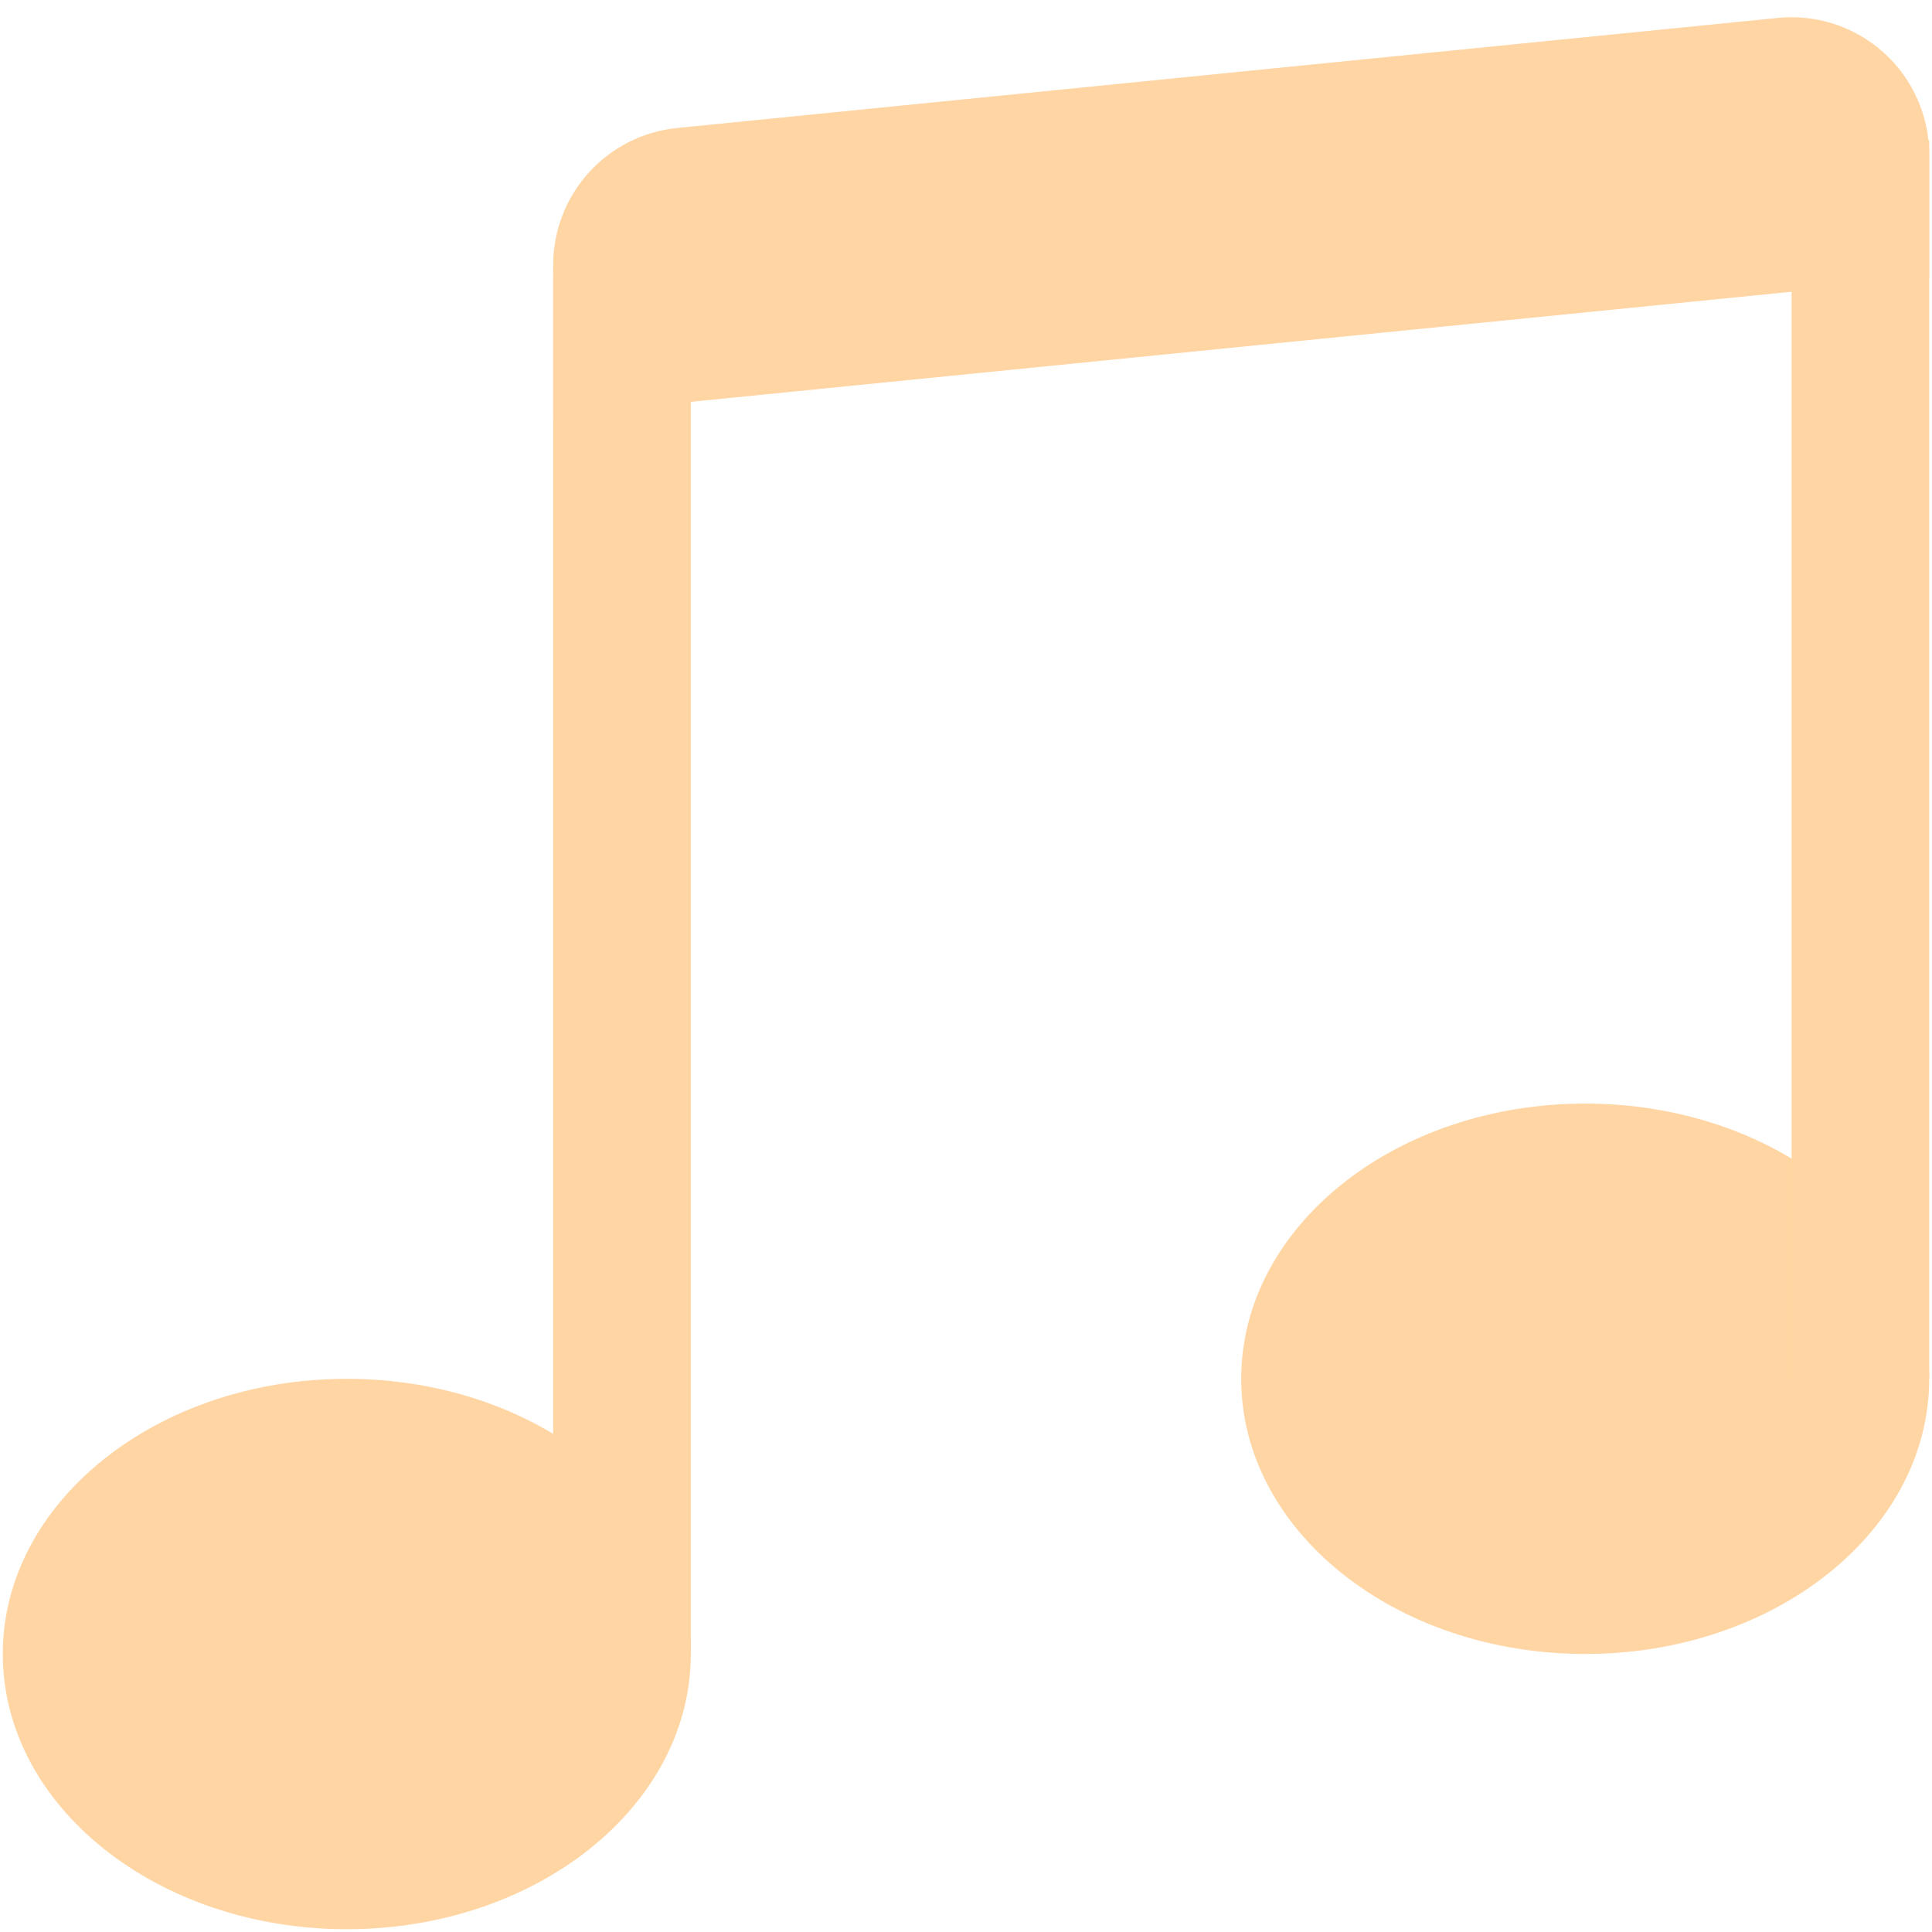
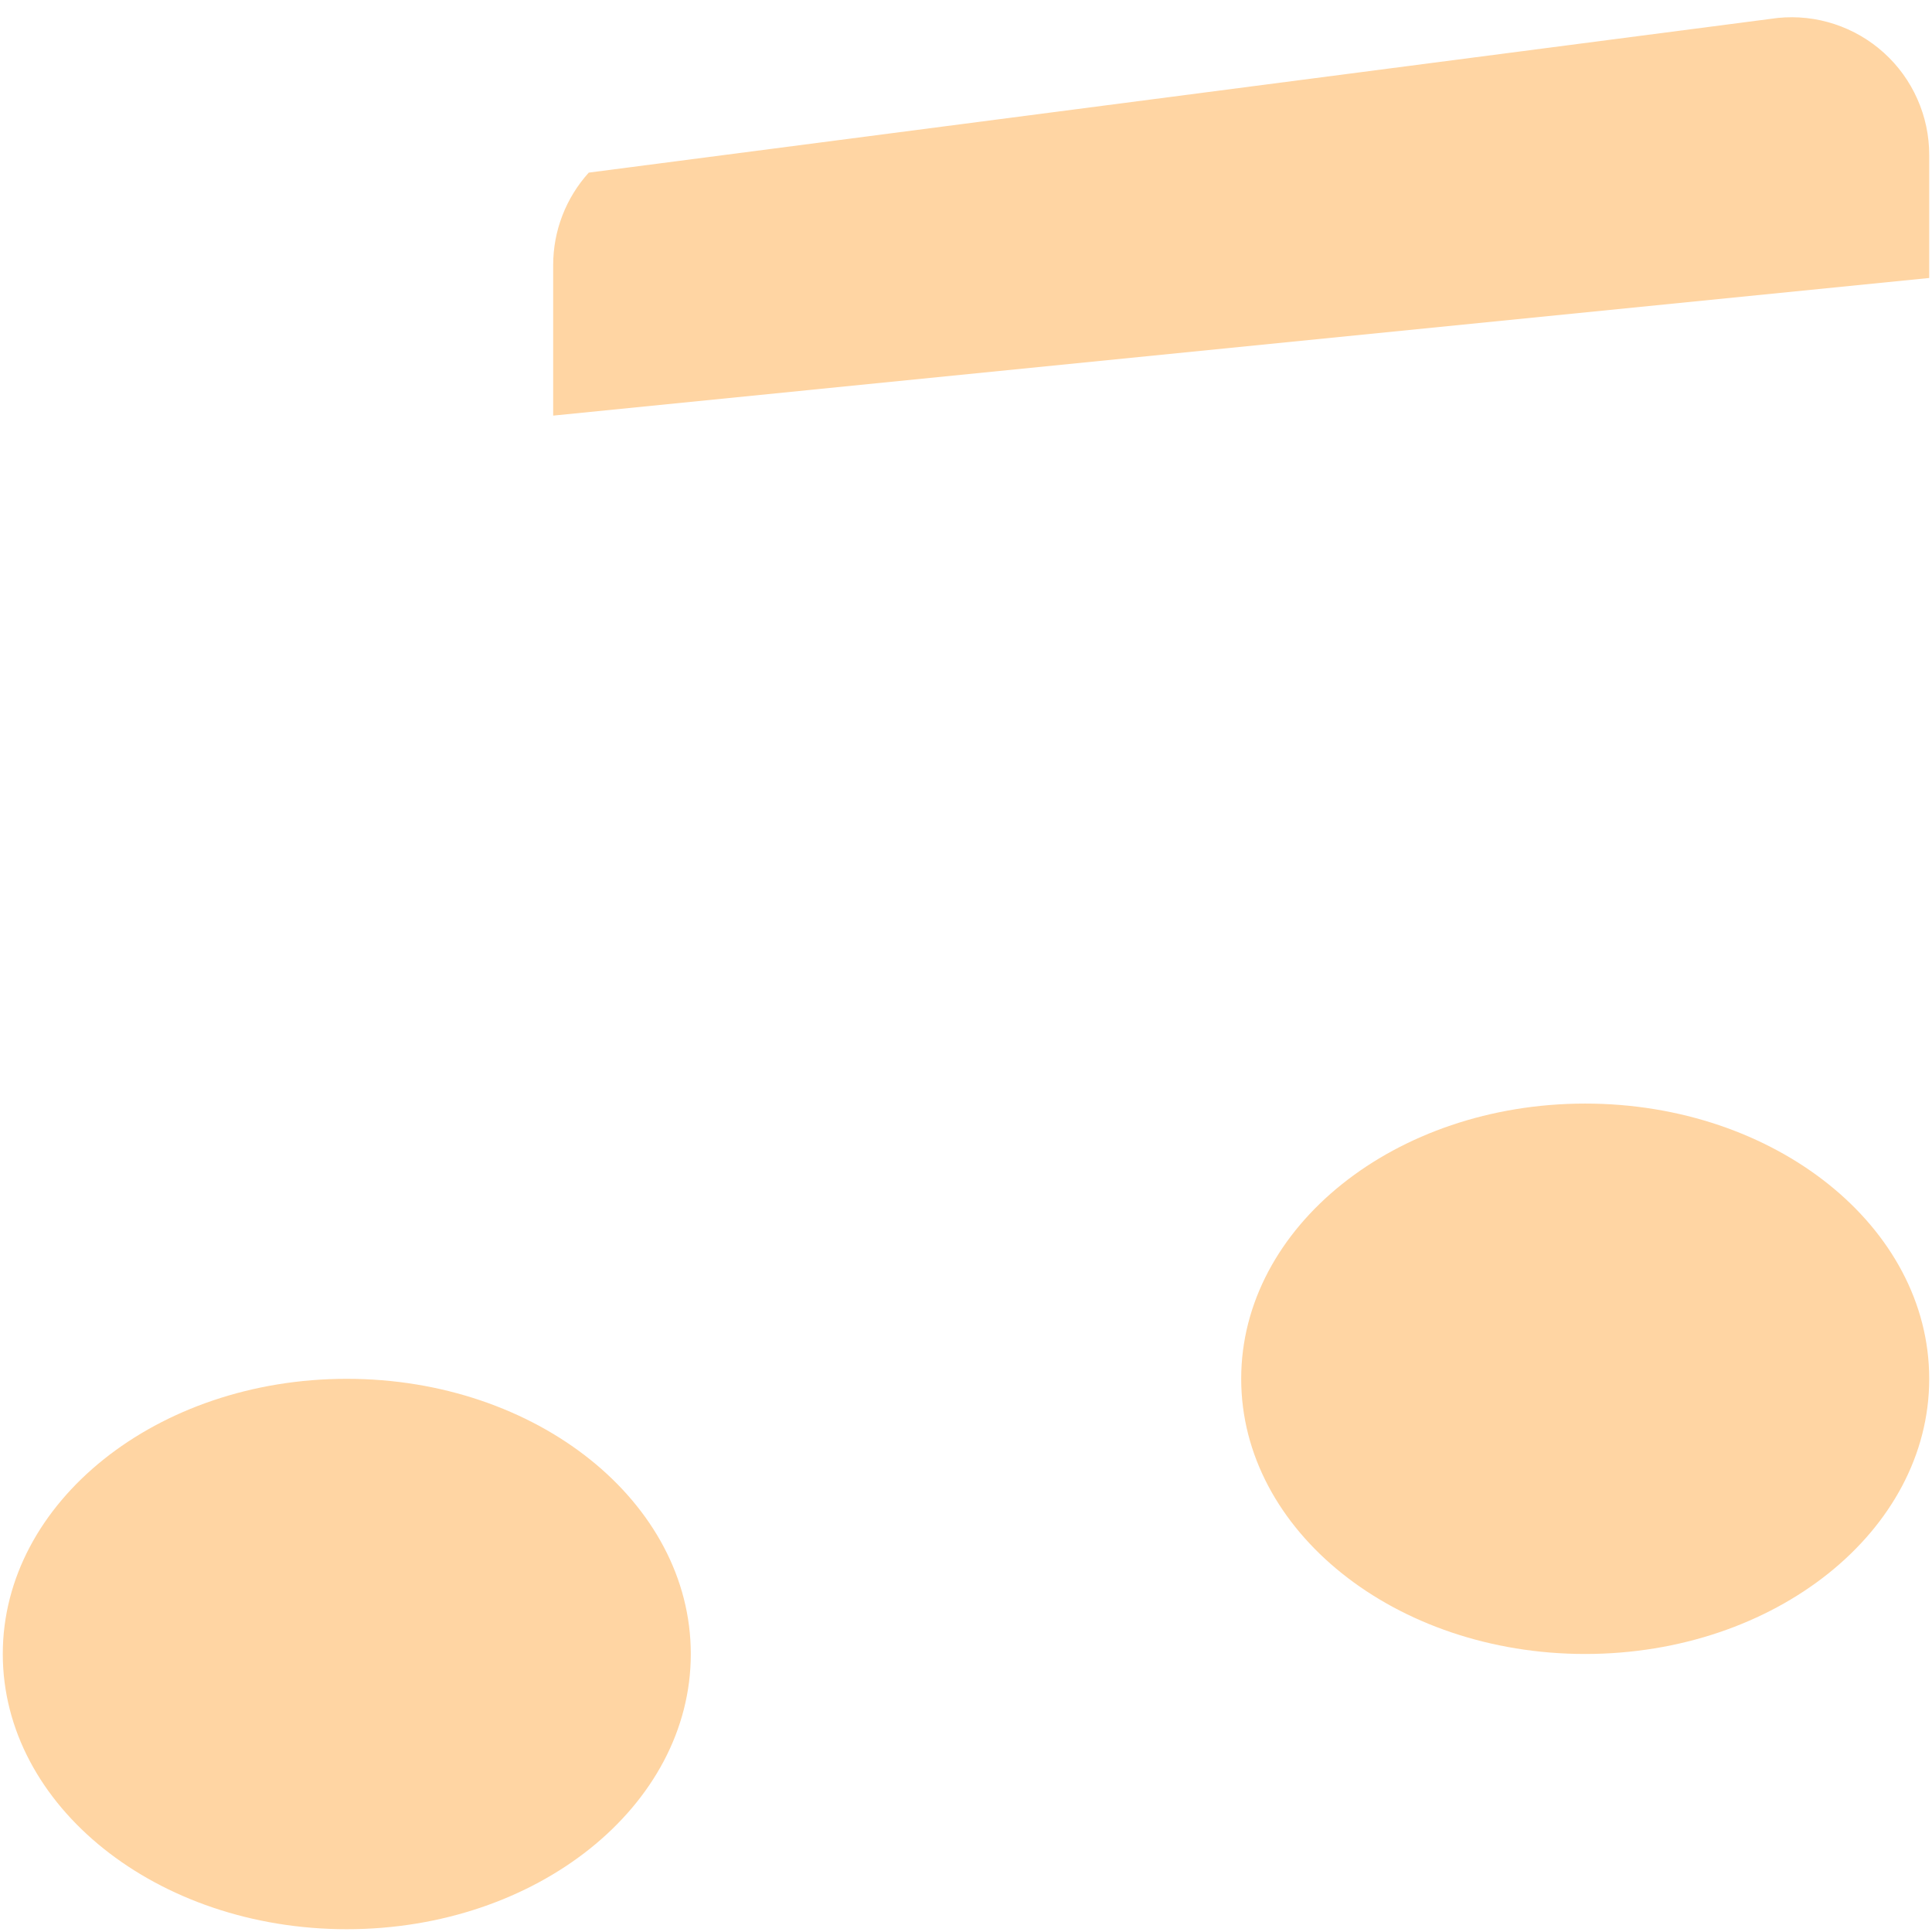
<svg xmlns="http://www.w3.org/2000/svg" width="43" height="43" viewBox="0 0 43 43" fill="none">
  <path d="M15.375 36.812C15.375 40.197 11.945 42.938 7.719 42.938C3.493 42.938 0.062 40.197 0.062 36.812C0.062 33.431 3.493 30.688 7.719 30.688C11.945 30.688 15.375 33.431 15.375 36.812ZM42.938 30.688C42.938 34.072 39.508 36.812 35.281 36.812C31.055 36.812 27.625 34.072 27.625 30.688C27.625 27.303 31.055 24.562 35.281 24.562C39.508 24.562 42.938 27.303 42.938 30.688Z" fill="#FFD5A3" />
-   <path fill-rule="evenodd" clip-rule="evenodd" d="M39.875 30.688V3.125H42.938V30.688H39.875ZM15.375 6.188V36.812H12.312V6.188H15.375Z" fill="#FFD5A3" />
-   <path d="M12.312 5.896C12.312 5.137 12.595 4.405 13.104 3.842C13.613 3.279 14.313 2.925 15.069 2.849L39.569 0.399C39.995 0.356 40.425 0.403 40.831 0.537C41.238 0.671 41.612 0.888 41.929 1.175C42.247 1.462 42.501 1.813 42.674 2.204C42.848 2.595 42.938 3.018 42.938 3.446V6.187L12.312 9.25V5.896Z" fill="#FFD5A3" />
+   <path d="M12.312 5.896C12.312 5.137 12.595 4.405 13.104 3.842L39.569 0.399C39.995 0.356 40.425 0.403 40.831 0.537C41.238 0.671 41.612 0.888 41.929 1.175C42.247 1.462 42.501 1.813 42.674 2.204C42.848 2.595 42.938 3.018 42.938 3.446V6.187L12.312 9.25V5.896Z" fill="#FFD5A3" />
</svg>